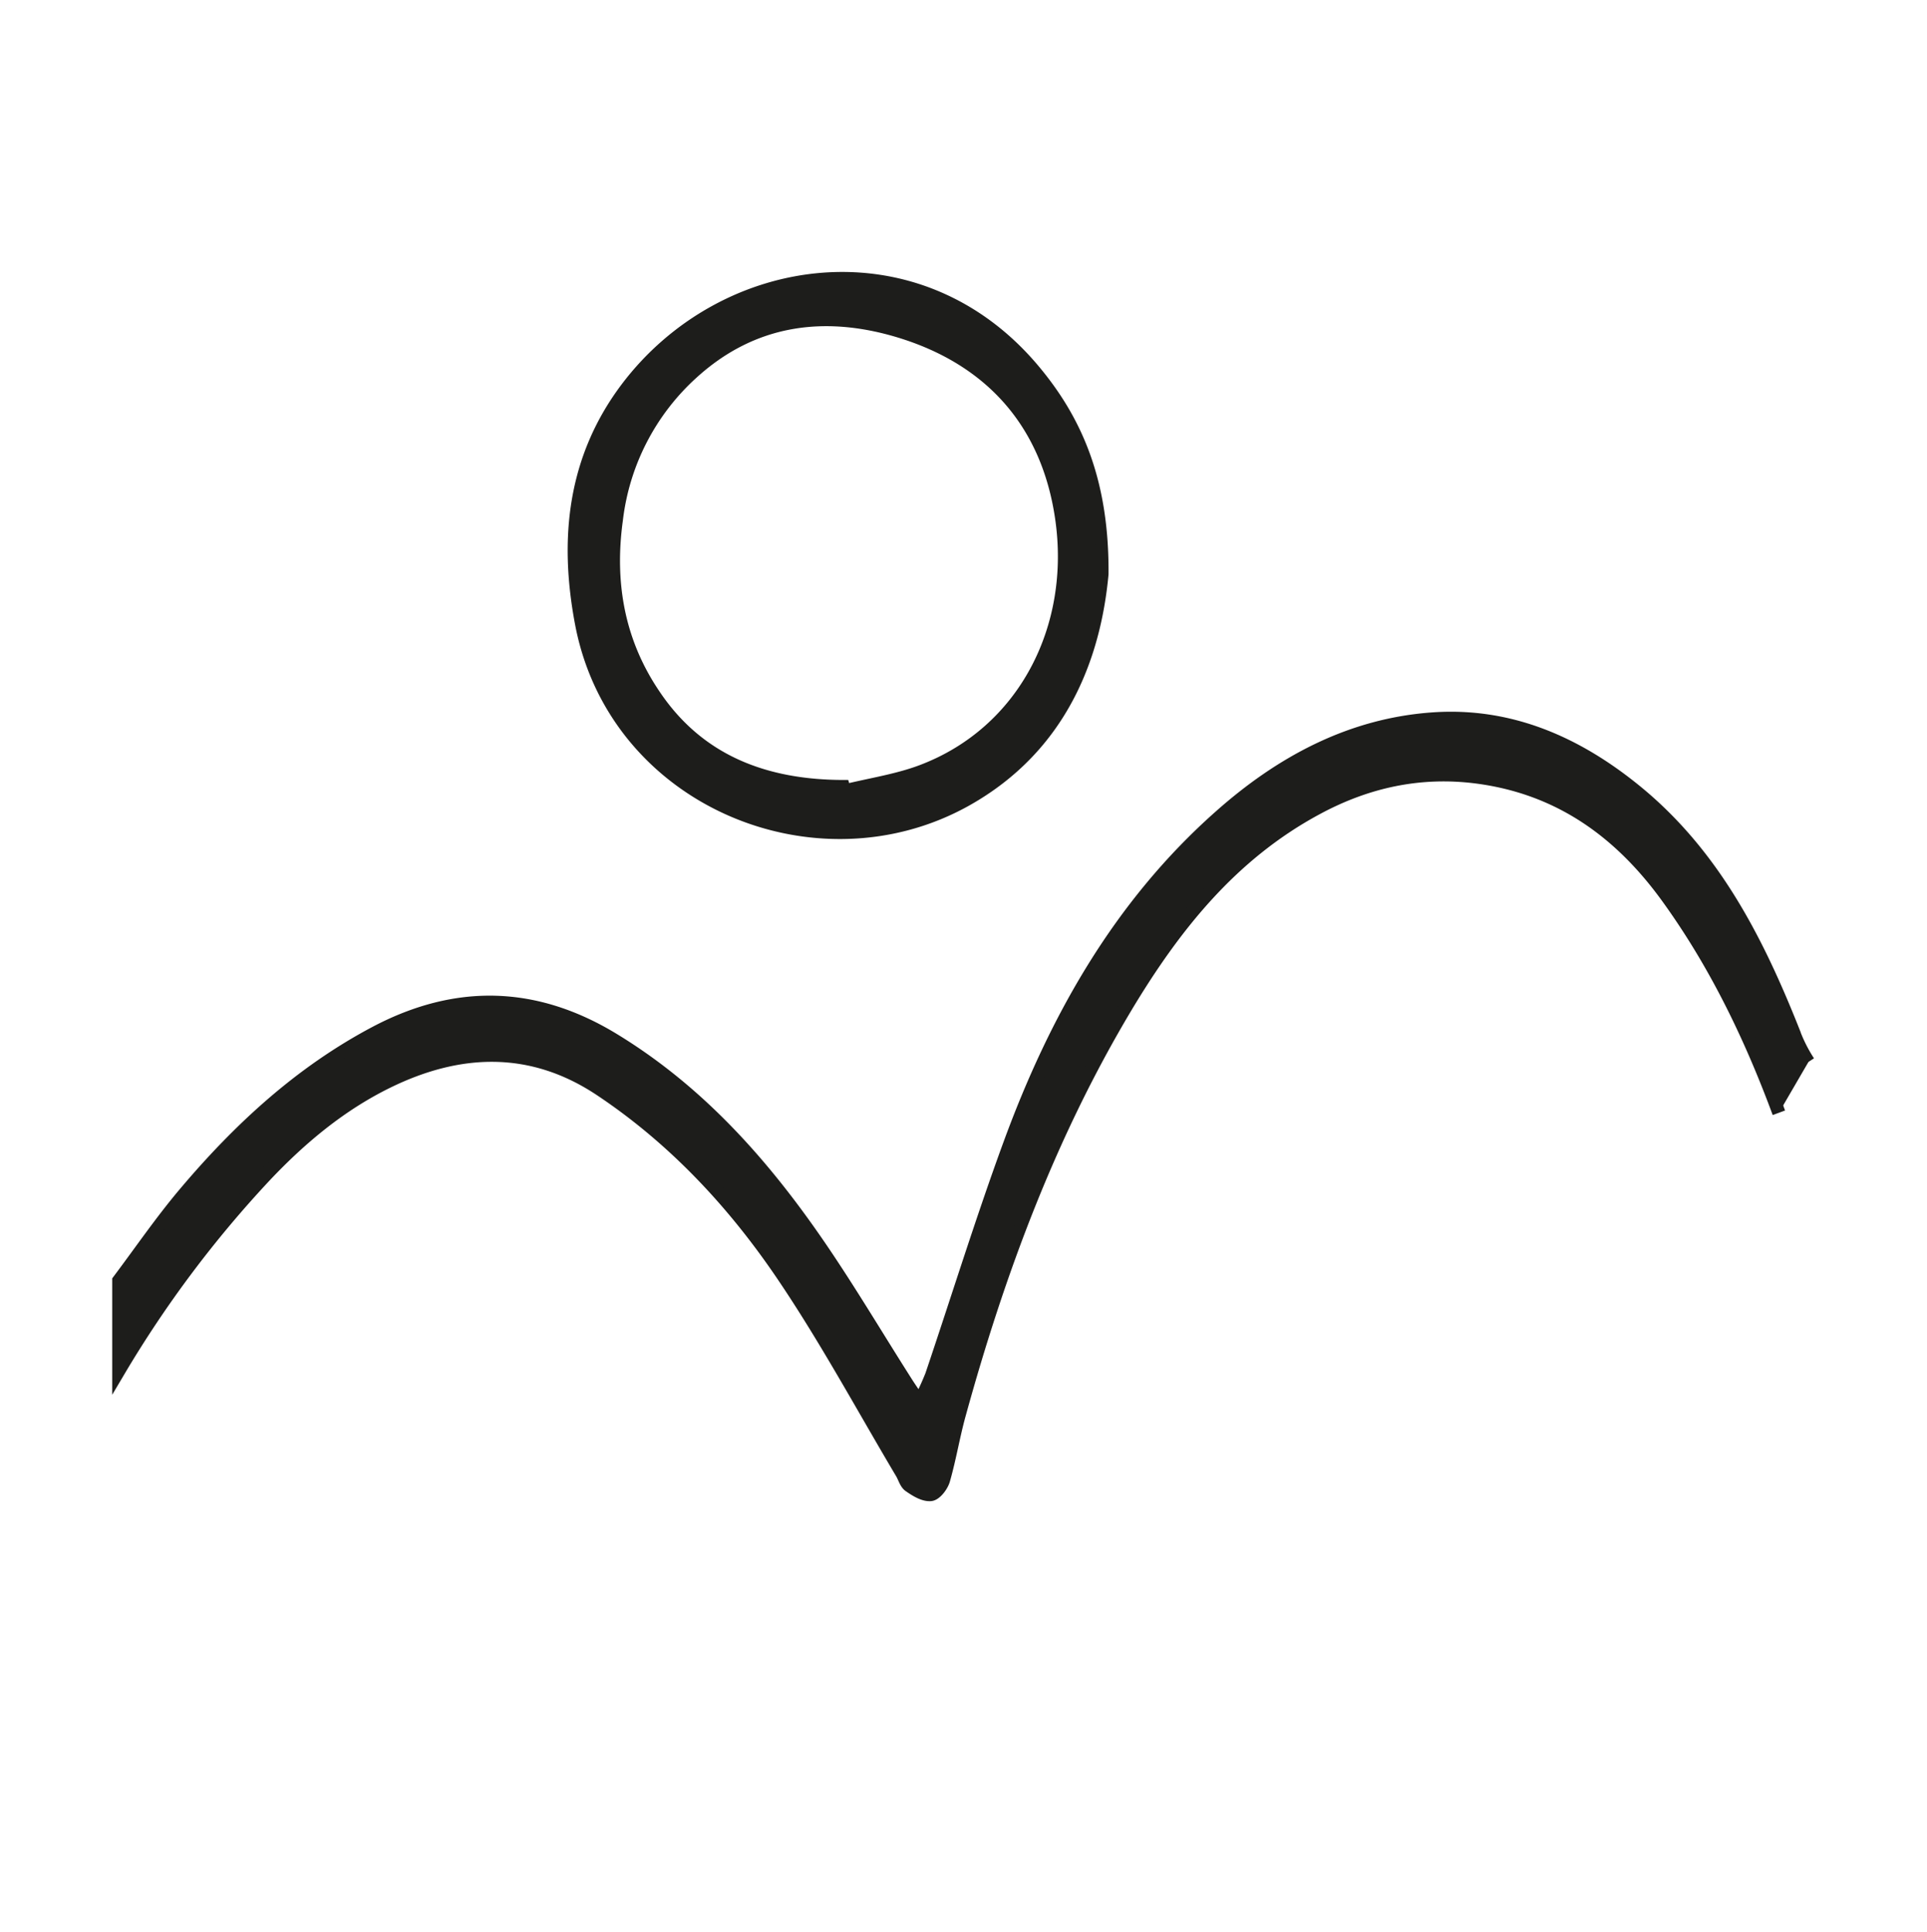
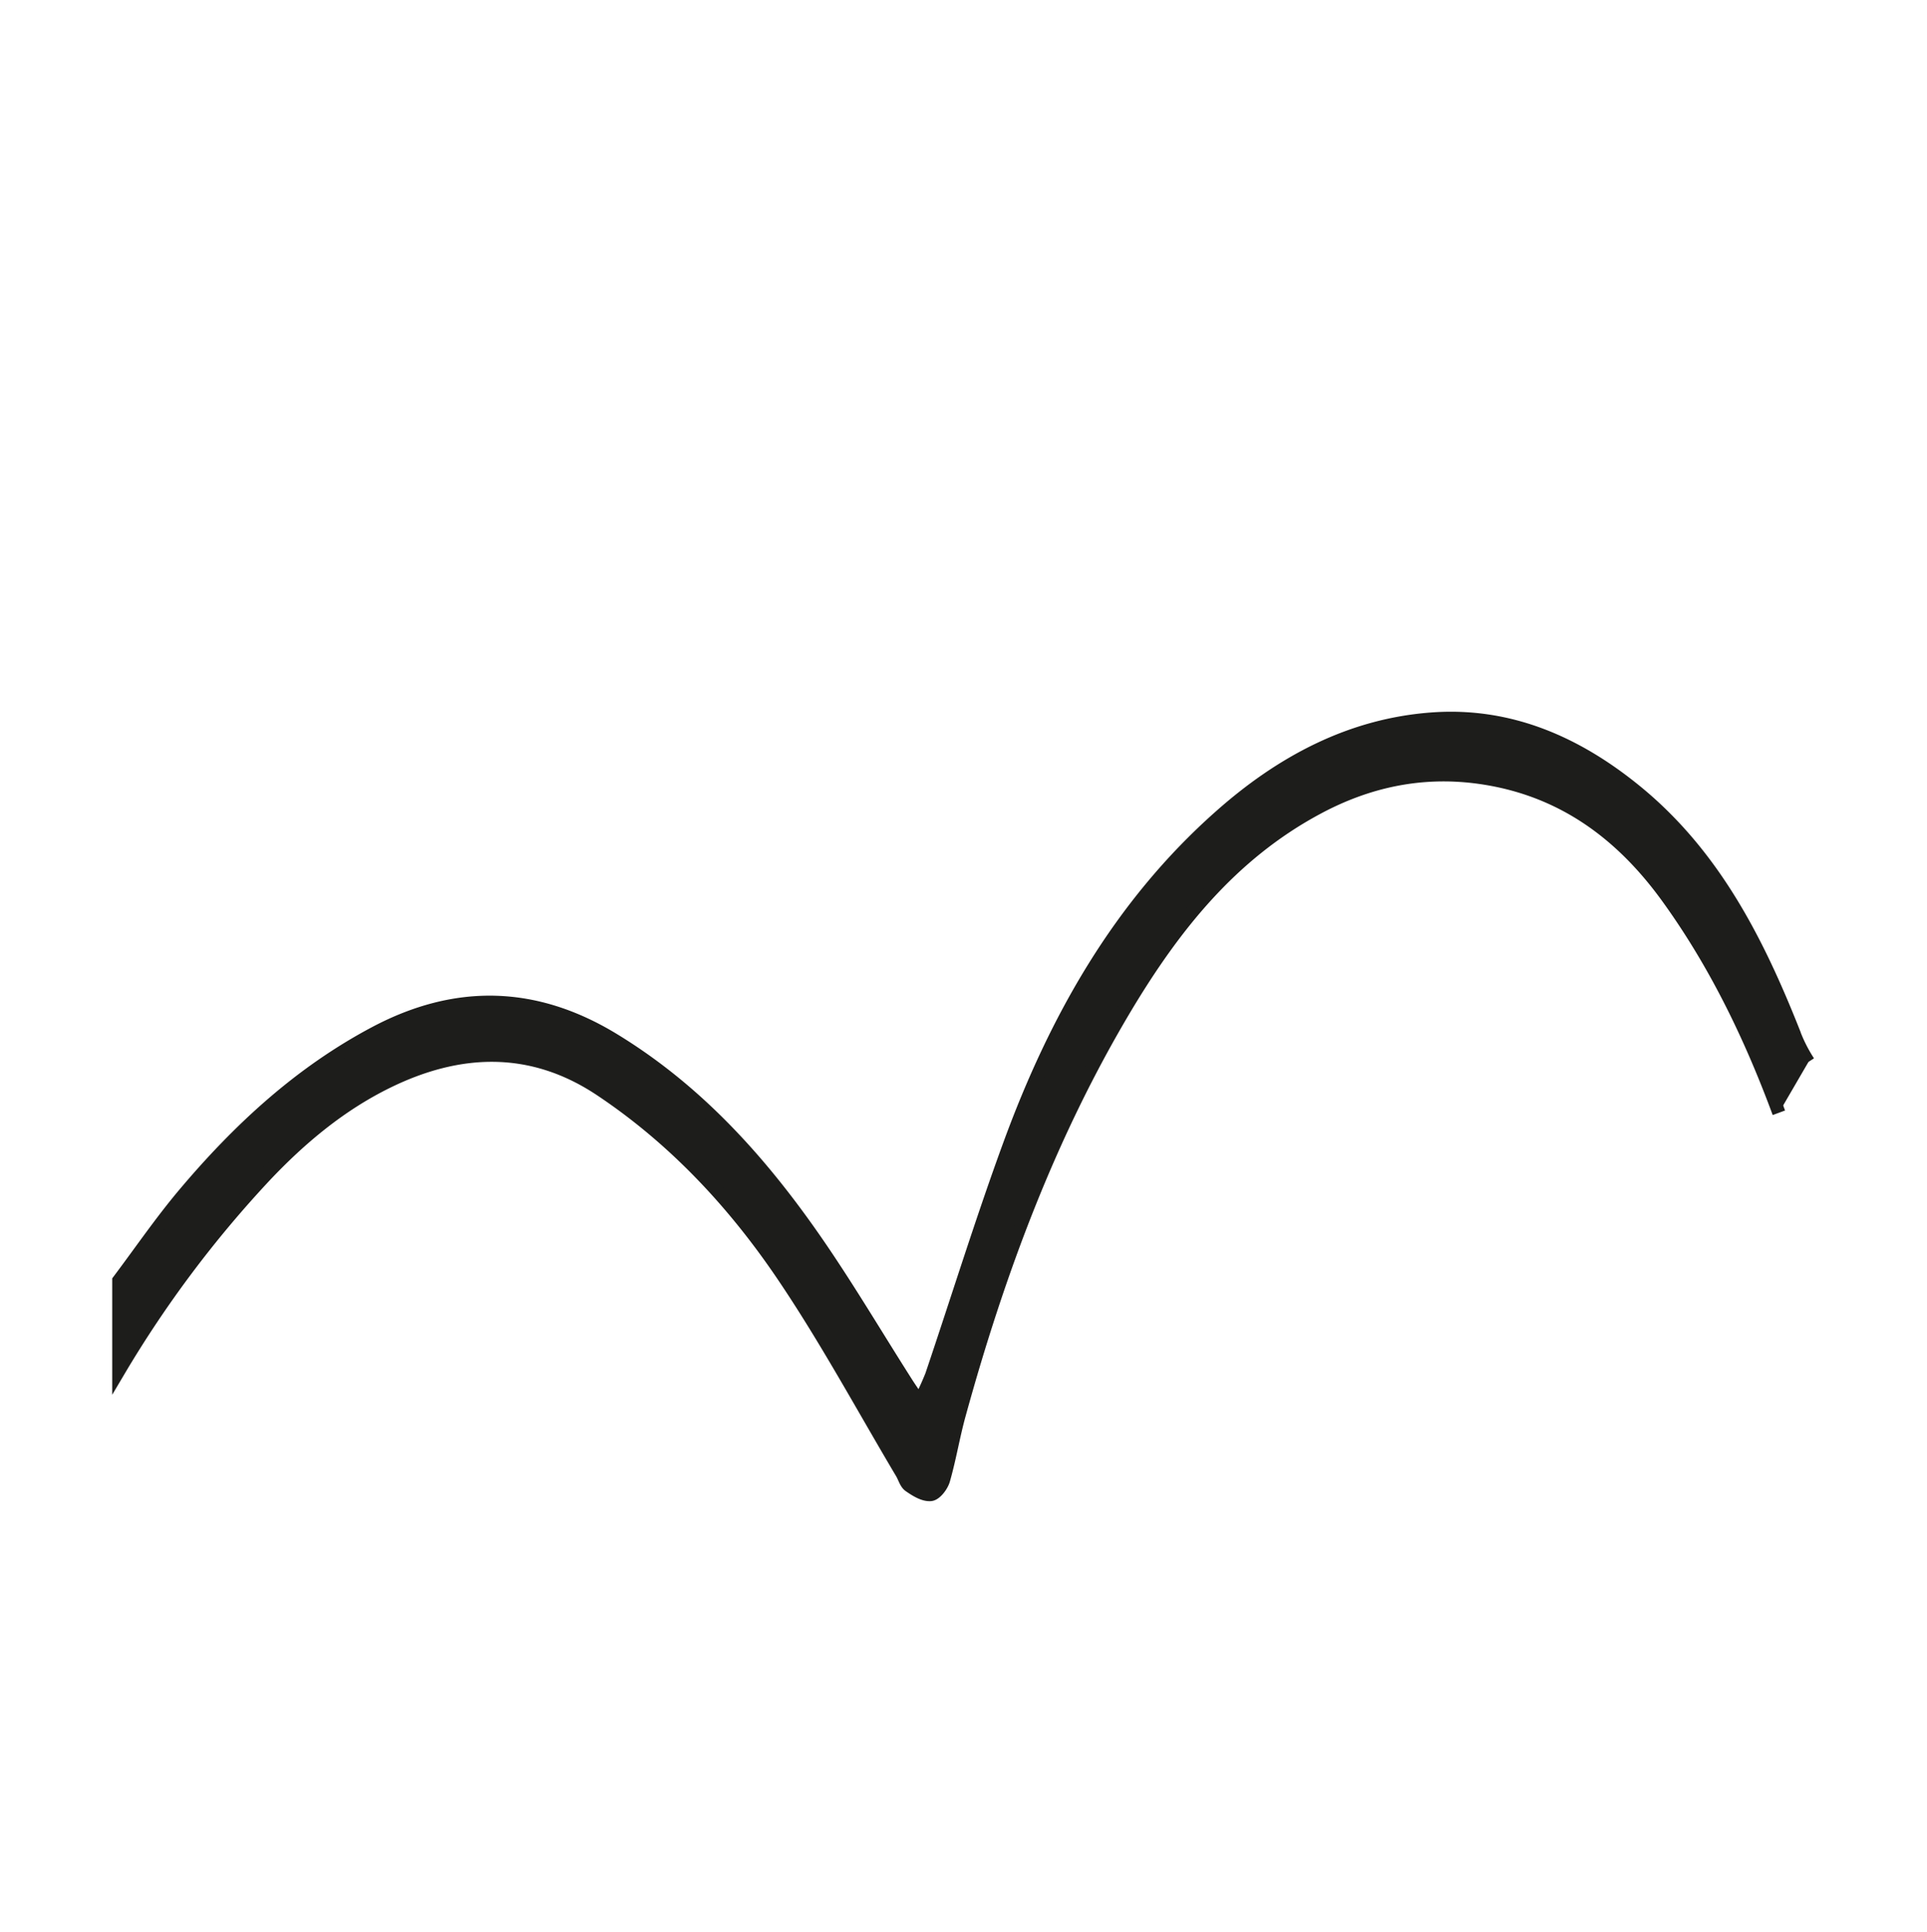
<svg xmlns="http://www.w3.org/2000/svg" id="Слой_1" data-name="Слой 1" viewBox="0 0 439.61 440.69">
  <defs>
    <style>.cls-1{fill:#1d1d1b;stroke:#1d1d1b;stroke-miterlimit:10;stroke-width:3px;}</style>
  </defs>
  <title>logo_stena s kartinami</title>
  <path class="cls-1" d="M405.82,253.81c-6.45-17.42-14.44-34-25.39-49.14s-24.87-25-43.46-27.44c-12.86-1.67-25,.88-36.62,7.16-19.52,10.51-32.57,27-43.58,45.38-17.32,29-29,60.4-37.93,92.84-1.36,4.92-2.18,10-3.58,14.89-.38,1.37-1.84,3.29-2.95,3.39-1.55.14-3.37-1-4.81-2-.84-.57-1.16-1.91-1.74-2.89-9-15.15-17.41-30.76-27.3-45.34-11.17-16.46-24.76-31-41.49-42.14-15.71-10.45-32.21-9.83-48.65-1.75-10.7,5.26-19.73,12.8-27.93,21.48A256.14,256.14,0,0,0,27.1,312.65V292.08c4.92-6.54,9.56-13.33,14.82-19.59,12.47-14.82,26.52-27.85,43.86-37,18.4-9.68,36.41-9.2,54.21,1.66,20.44,12.46,35.59,30.09,48.69,49.68,6.25,9.35,12,19,18.06,28.52.75,1.18,1.55,2.33,3,4.45a66.34,66.34,0,0,0,2.79-6.07c5.95-17.6,11.44-35.36,17.83-52.79,10.42-28.42,25-54.38,48-74.74,13.9-12.34,29.91-21,48.85-22.24,17.5-1.13,32.59,5.61,45.91,16.46,17.72,14.43,27.7,34,35.94,54.73a34.17,34.17,0,0,0,3.51,7.06" />
-   <path class="cls-1" d="M251.39,130.94c-1.74,18.79-9.34,39.27-30.9,51.42-34,19.15-80.22.26-87.84-40.28C129,122.77,131,104.54,143,88.59c22.14-29.36,66.33-35.63,92.74-4.17C245.76,96.34,251.54,110.34,251.39,130.94Zm-59,48.46.3,1c5.93-1.47,12.08-2.36,17.75-4.52,23.27-8.85,35.43-32.69,31.75-57.78-3.16-21.62-16.07-36.22-37-42.57-17.23-5.22-33.65-3-47.41,9.6a53.62,53.62,0,0,0-17.17,33.4c-2,14.44.41,27.91,8.54,39.94C159.33,173.71,174.58,179.36,192.34,179.4Z" />
</svg>